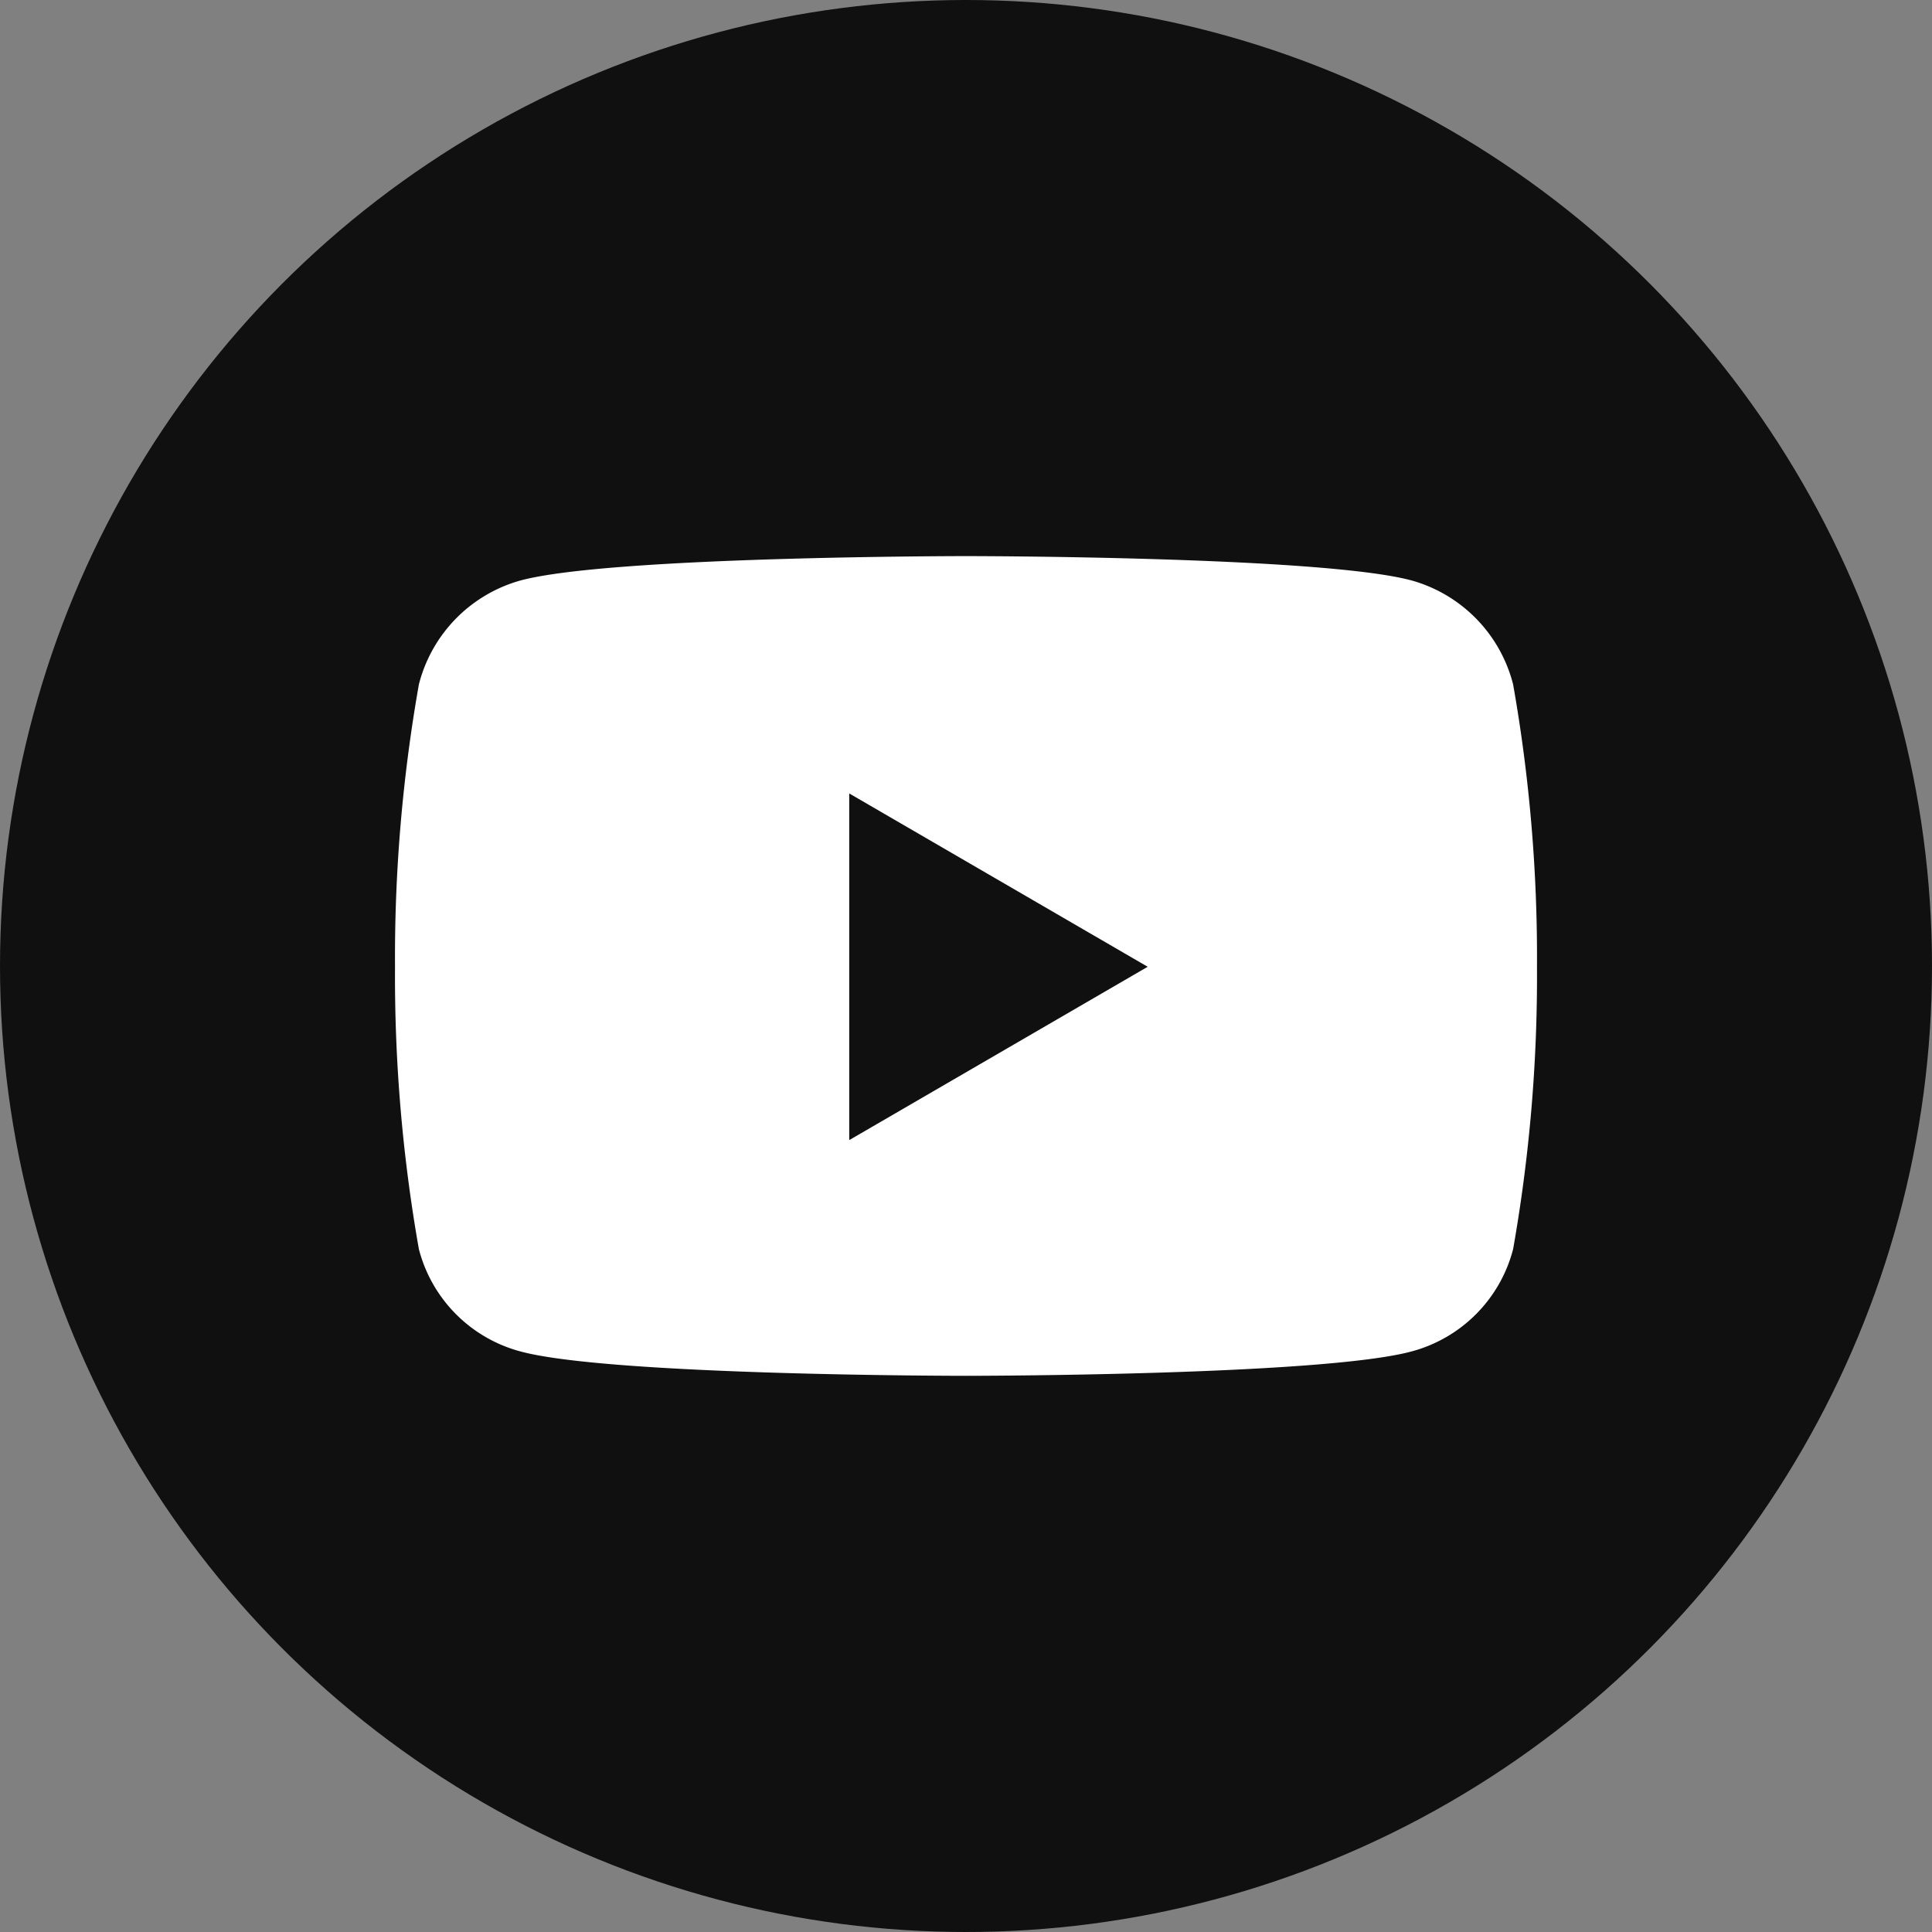
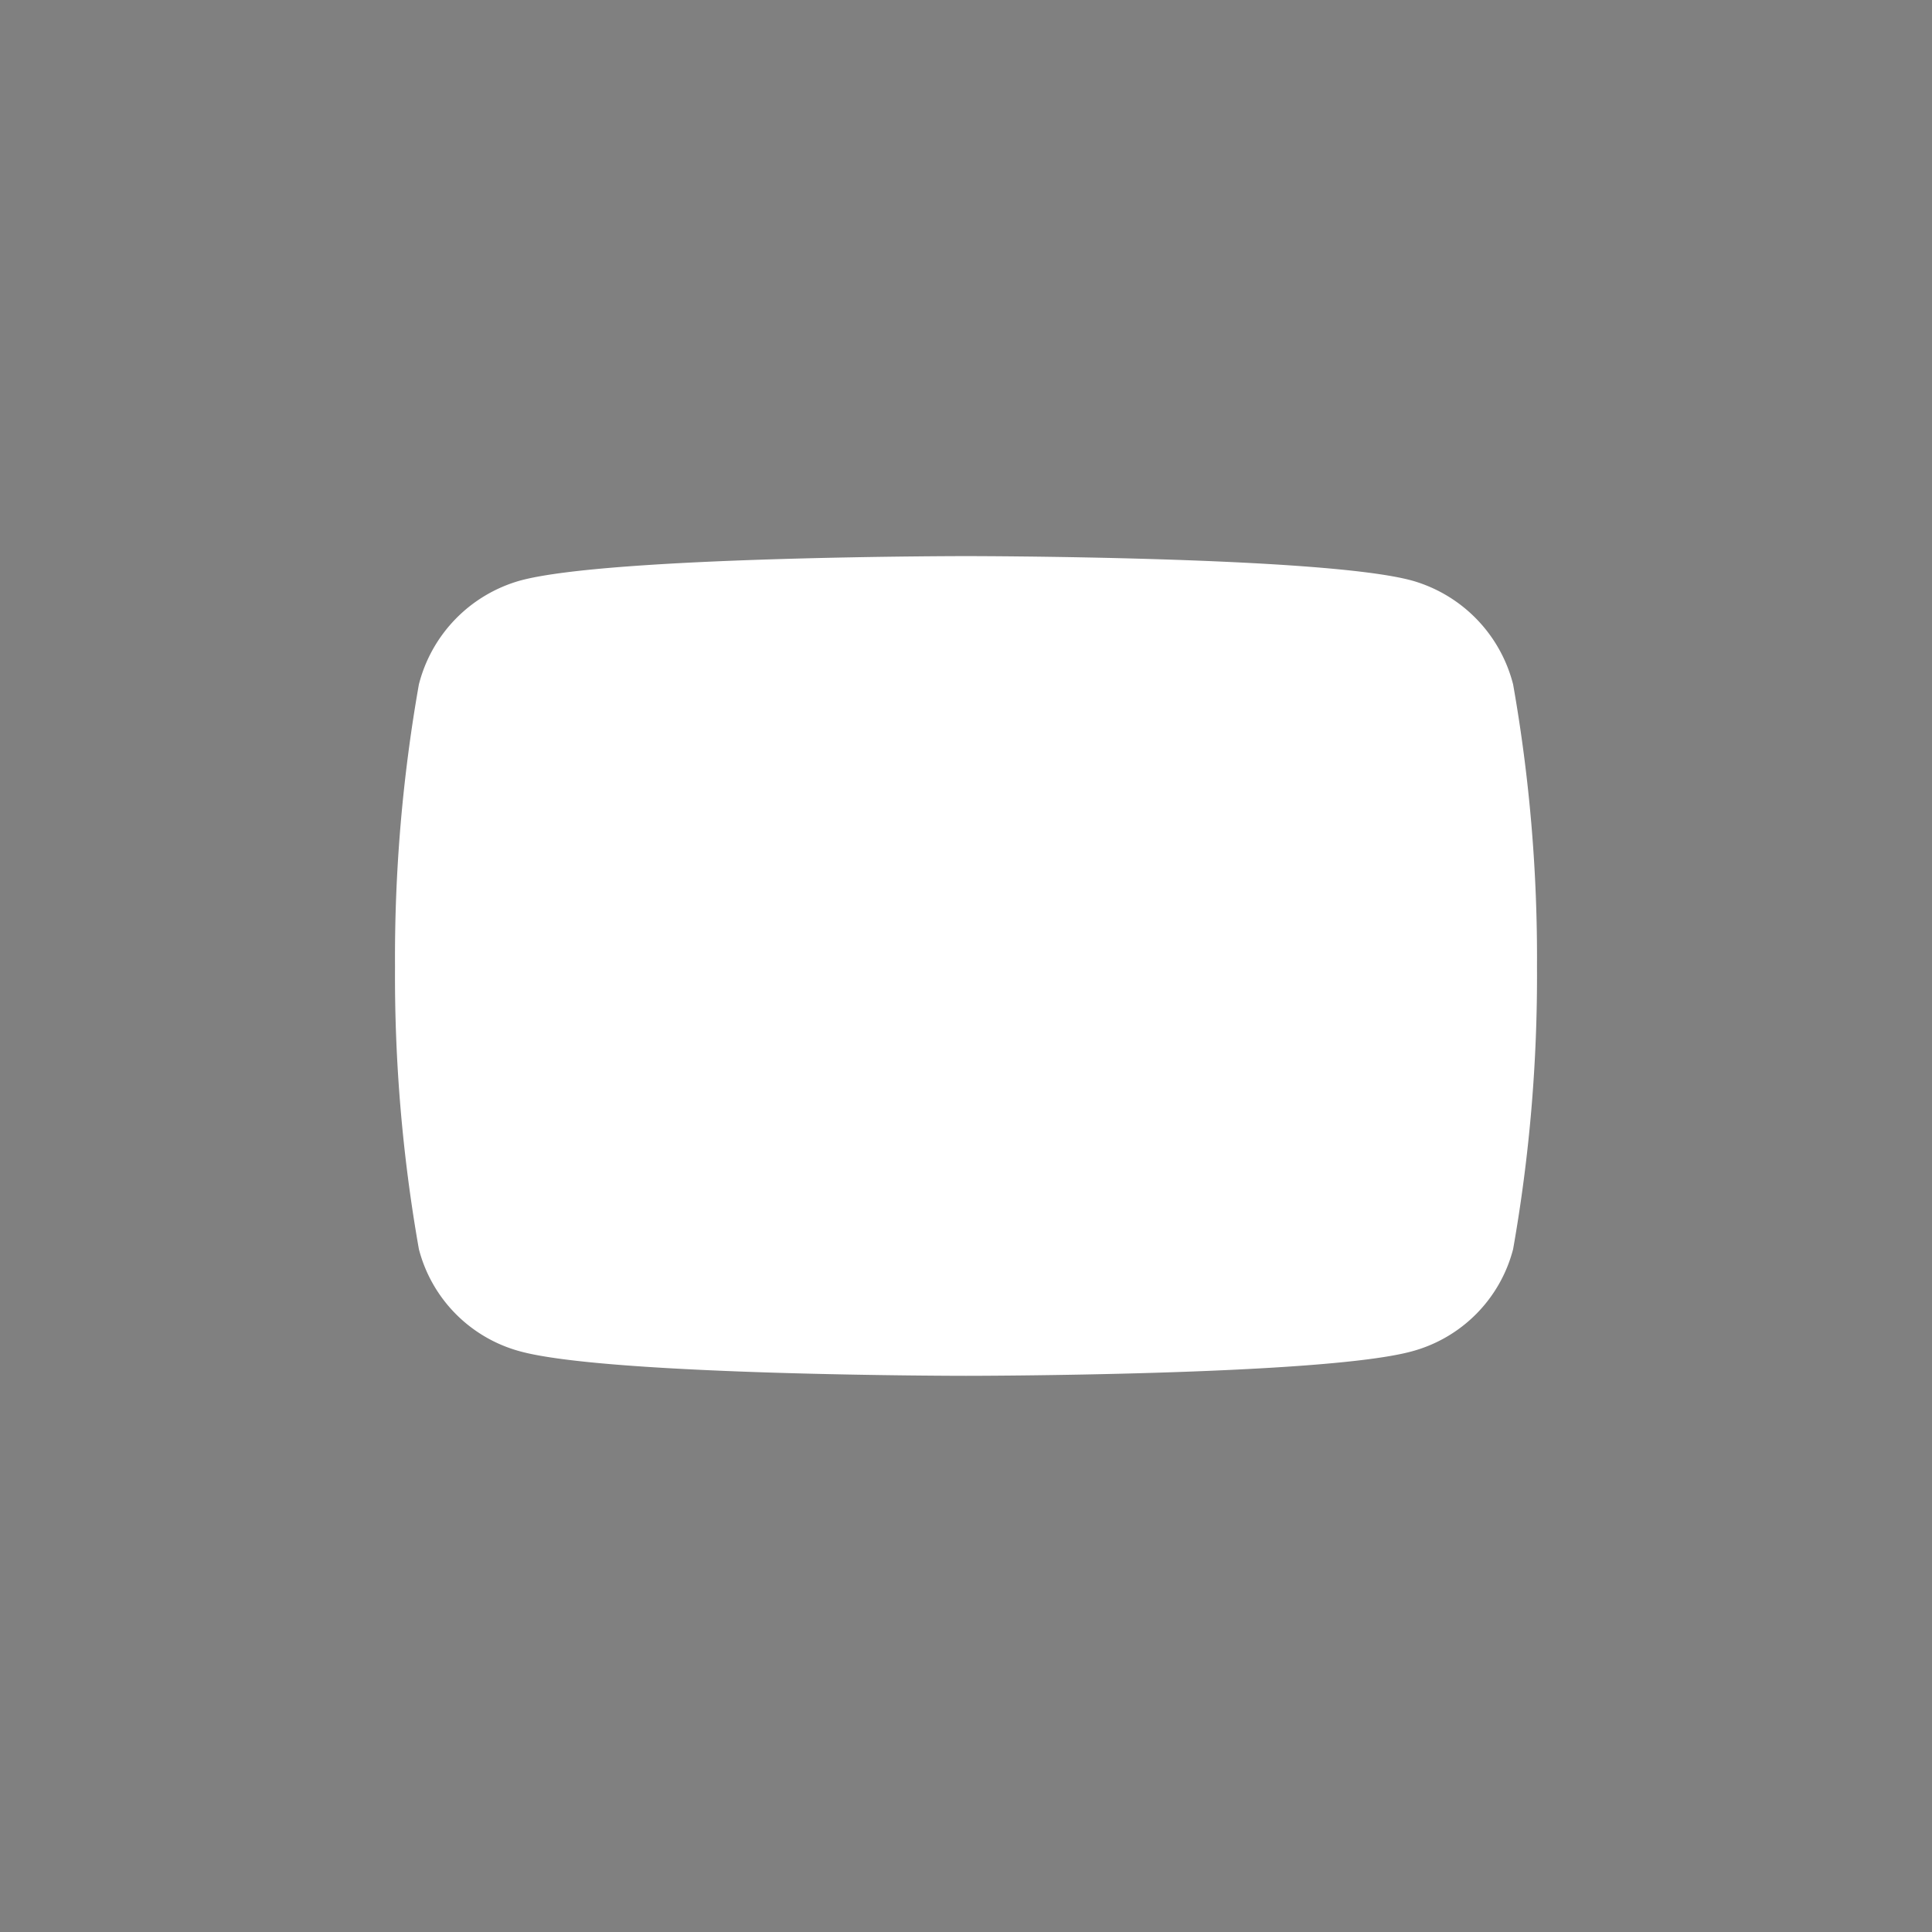
<svg xmlns="http://www.w3.org/2000/svg" width="50" height="50" viewBox="0 0 50 50">
  <rect x="0" y="0" width="50" height="50" fill="#808080" stroke="none" />
  <g data-name="Grupo 8463" transform="translate(-268.628 -814.799)">
-     <circle data-name="Elipse 184" cx="25" cy="25" r="25" transform="translate(268.628 814.799)" style="fill:#101010" />
-     <path data-name="Icon awesome-youtube" d="M29.518 5.819a3.754 3.754 0 0 0-2.613-2.685C24.6 2.5 15.36 2.5 15.36 2.5s-9.241 0-11.546.635A3.754 3.754 0 0 0 1.2 5.819a40.582 40.582 0 0 0-.618 7.309 40.582 40.582 0 0 0 .618 7.309 3.7 3.7 0 0 0 2.613 2.642c2.3.635 11.546.635 11.546.635s9.241 0 11.546-.635a3.7 3.7 0 0 0 2.613-2.642 40.582 40.582 0 0 0 .618-7.309 40.582 40.582 0 0 0-.618-7.309zm-17.181 11.8V8.642l7.724 4.486-7.724 4.486z" transform="translate(278.269 826.691)" style="fill:#fff" />
+     <path data-name="Icon awesome-youtube" d="M29.518 5.819a3.754 3.754 0 0 0-2.613-2.685C24.6 2.5 15.36 2.5 15.36 2.5s-9.241 0-11.546.635A3.754 3.754 0 0 0 1.2 5.819a40.582 40.582 0 0 0-.618 7.309 40.582 40.582 0 0 0 .618 7.309 3.7 3.7 0 0 0 2.613 2.642c2.3.635 11.546.635 11.546.635s9.241 0 11.546-.635a3.7 3.7 0 0 0 2.613-2.642 40.582 40.582 0 0 0 .618-7.309 40.582 40.582 0 0 0-.618-7.309zm-17.181 11.8V8.642z" transform="translate(278.269 826.691)" style="fill:#fff" />
  </g>
</svg>